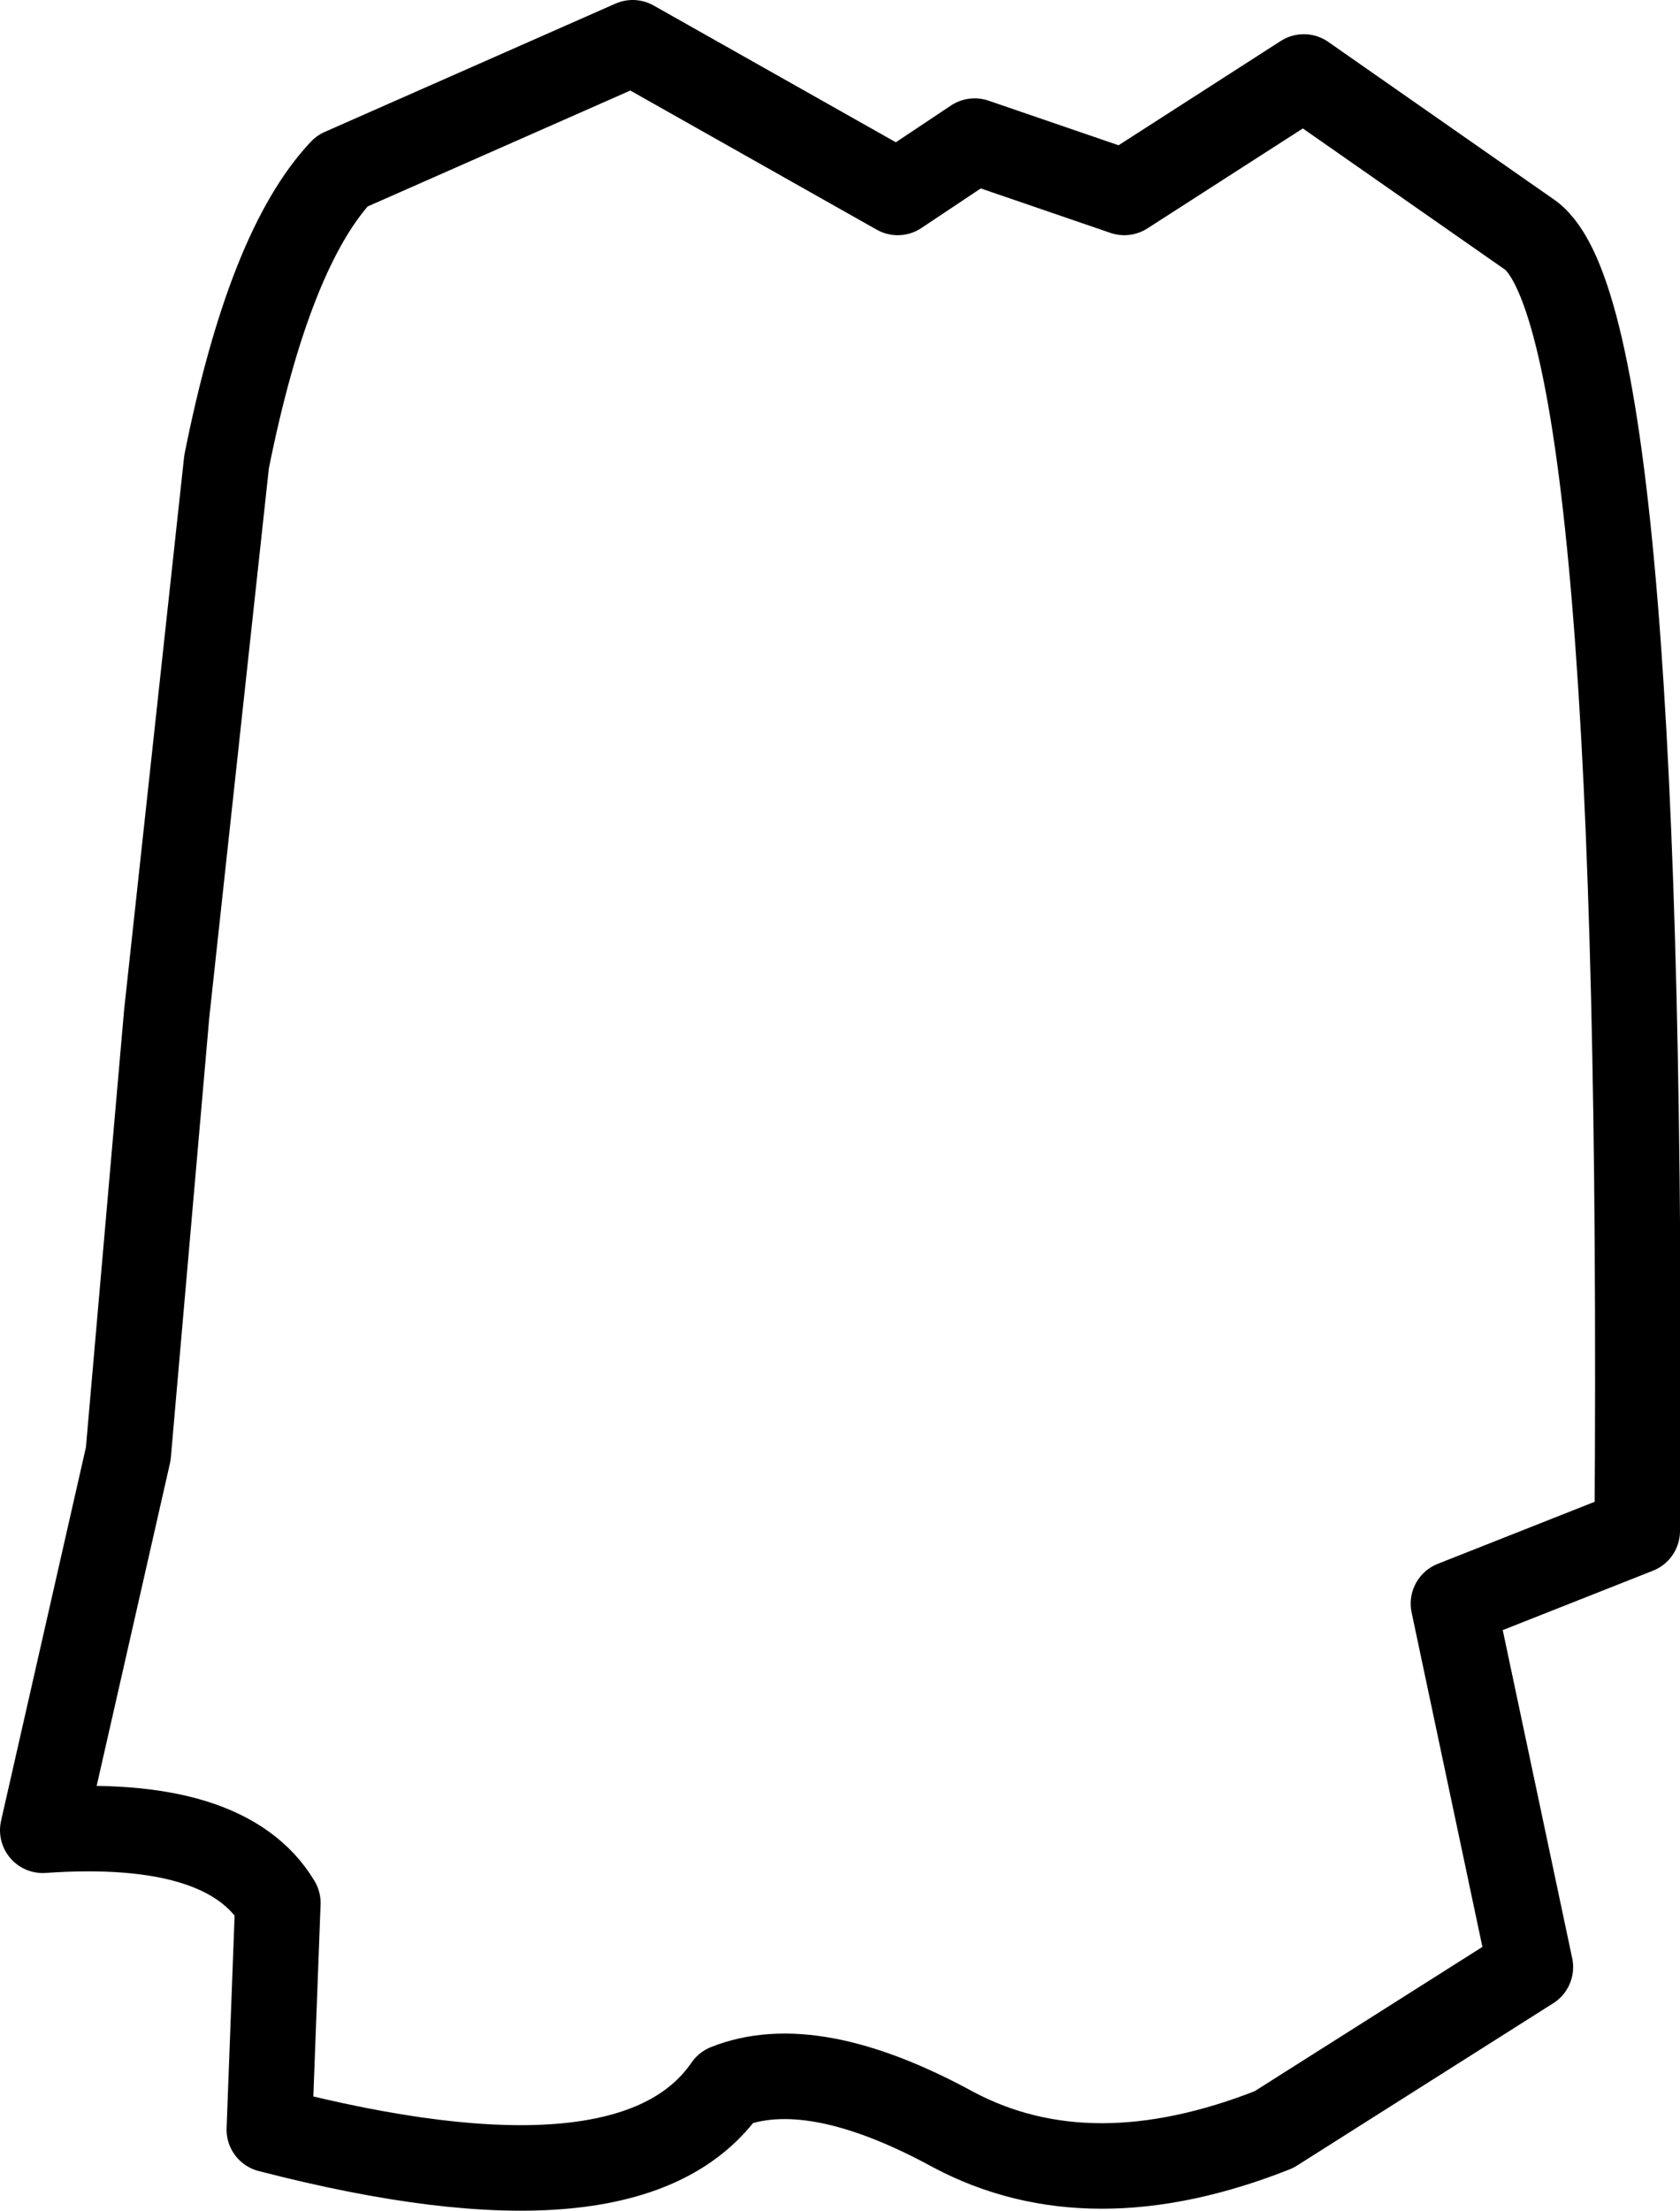
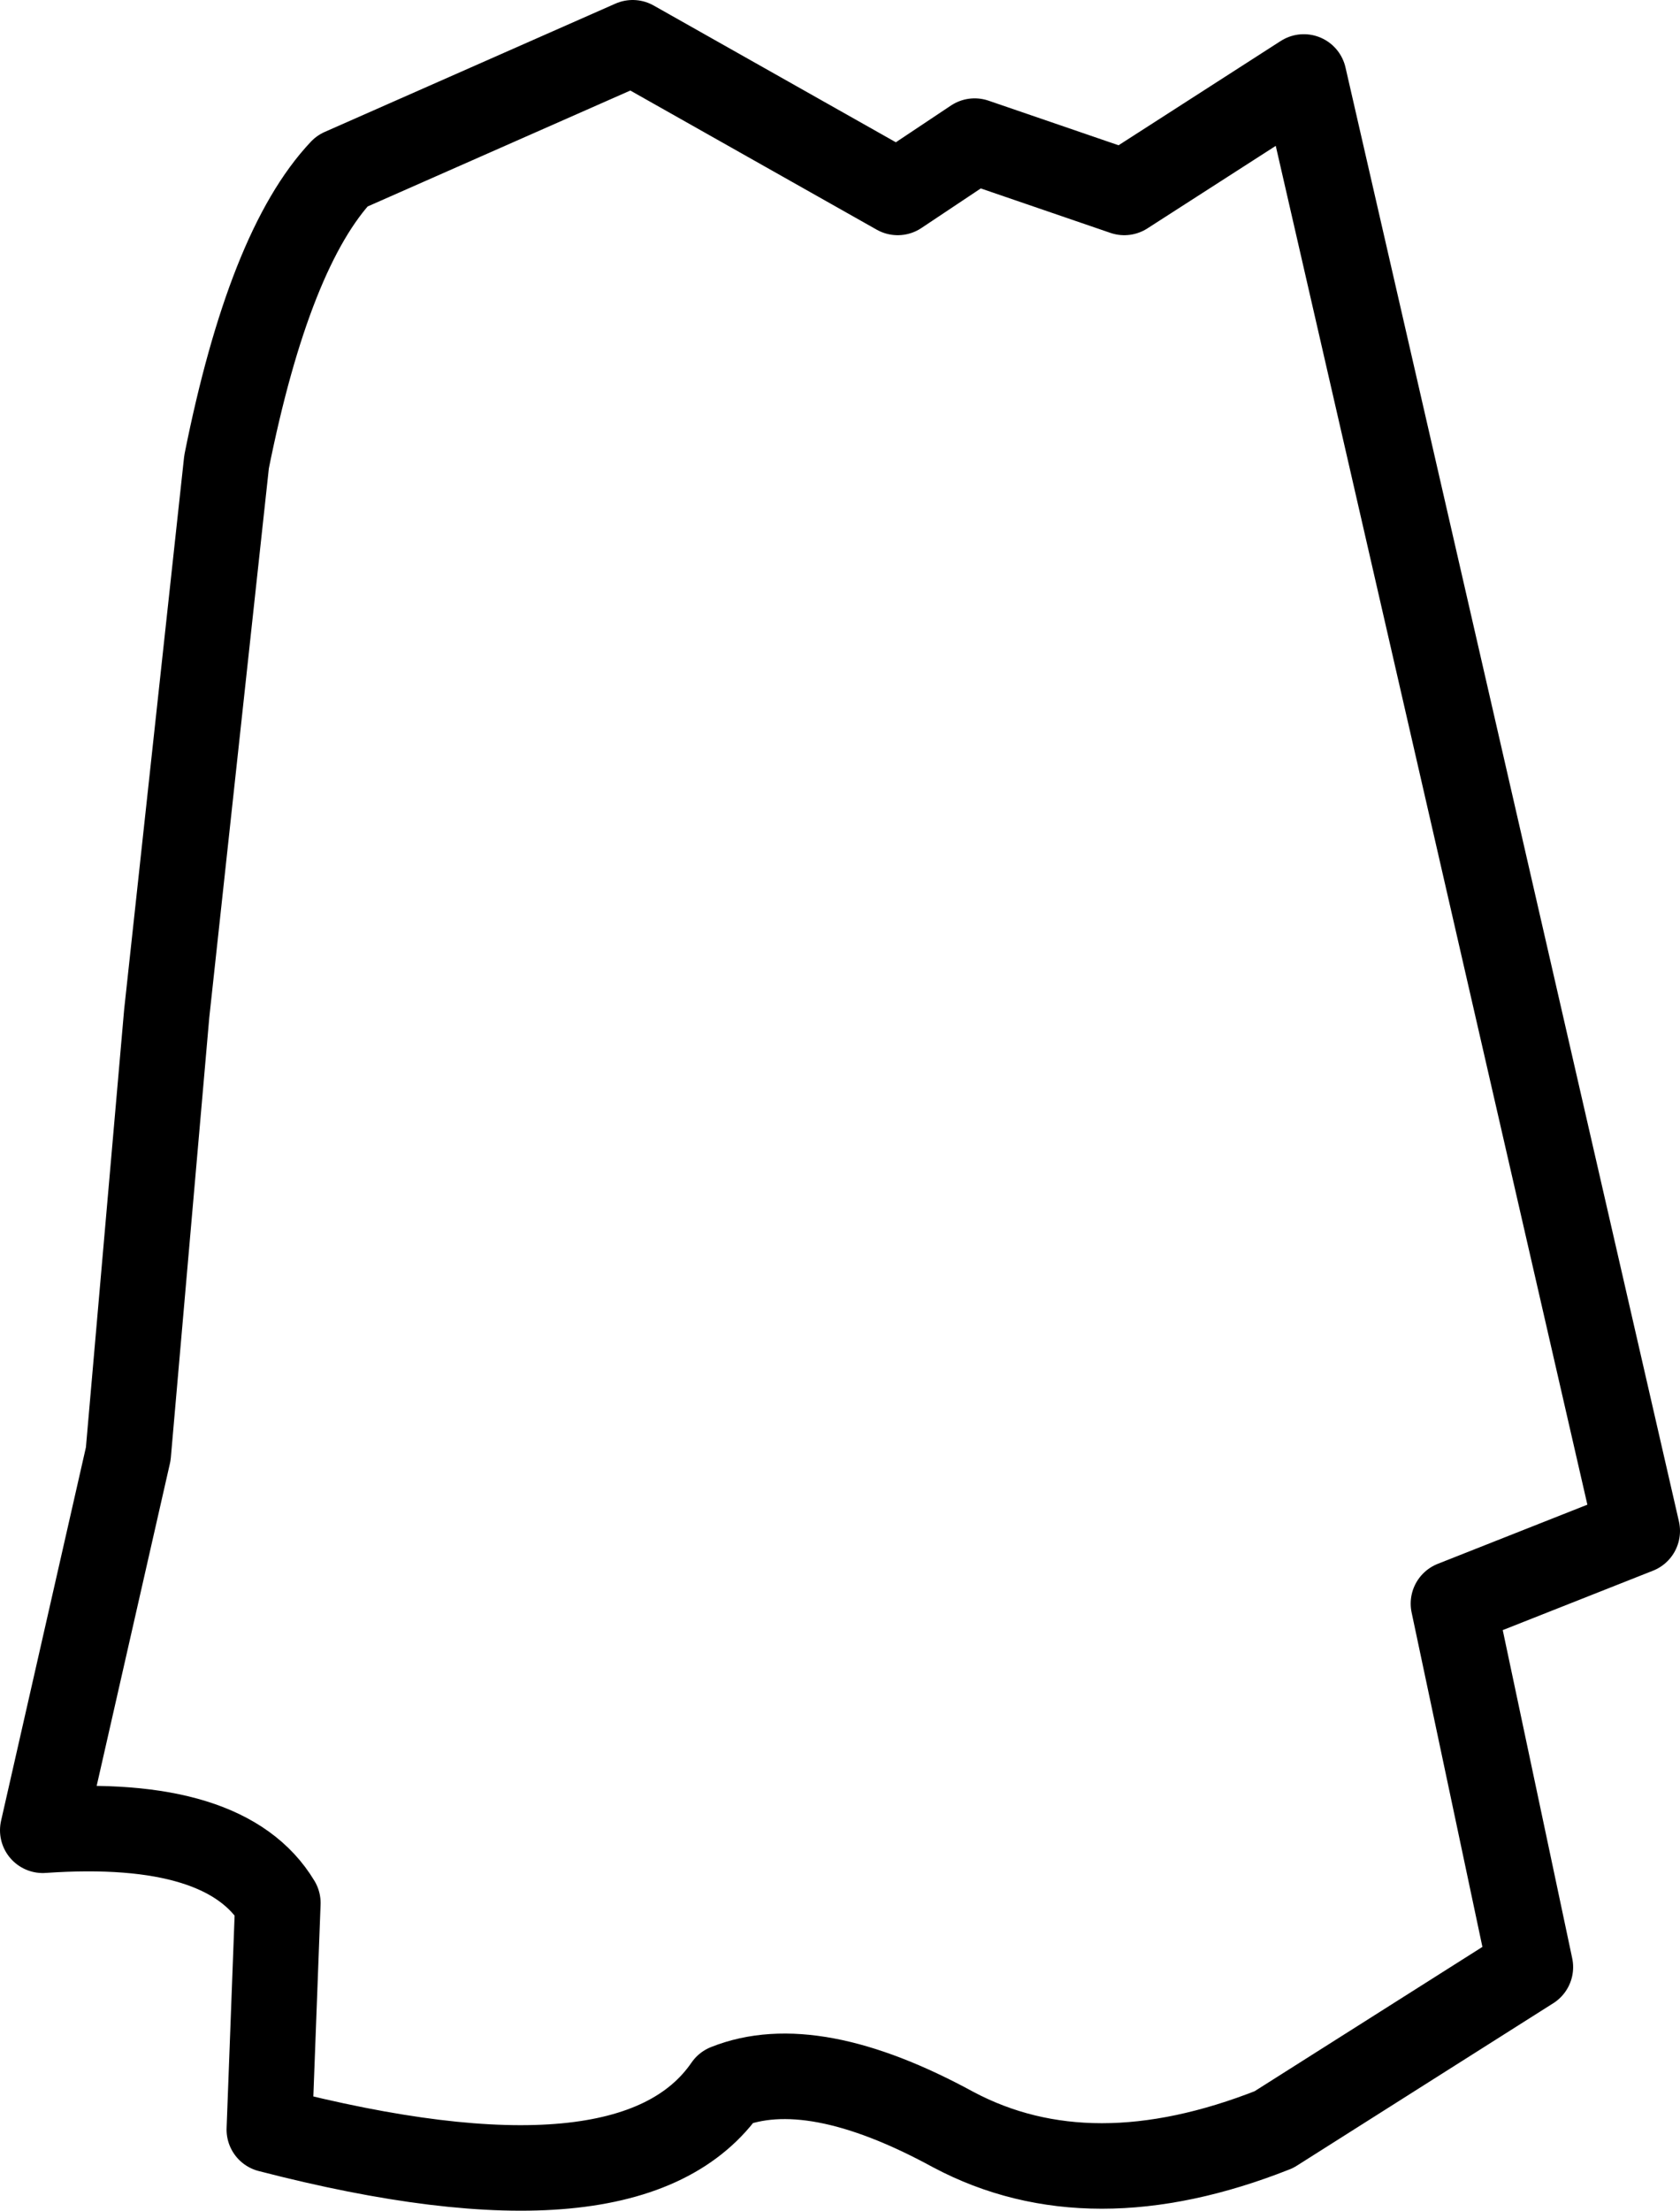
<svg xmlns="http://www.w3.org/2000/svg" height="25.85px" width="19.65px">
  <g transform="matrix(1.0, 0.0, 0.0, 1.0, 9.75, 12.85)">
-     <path d="M1.4 12.05 Q3.0 12.9 5.15 12.05 L8.15 10.15 7.25 5.9 9.4 5.05 Q9.5 -9.1 8.15 -10.1 L5.5 -11.95 3.4 -10.6 1.65 -11.2 0.75 -10.6 -2.35 -12.35 -5.75 -10.85 Q-6.6 -9.95 -7.1 -7.45 L-7.8 -1.0 -8.25 4.15 -9.25 8.55 Q-7.1 8.4 -6.5 9.4 L-6.6 12.05 Q-2.35 13.15 -1.25 11.55 -0.25 11.15 1.4 12.05 Z" fill="none" stroke="#000000" stroke-linecap="round" stroke-linejoin="round" stroke-width="1.0" />
+     <path d="M1.4 12.05 Q3.0 12.9 5.15 12.05 L8.15 10.15 7.25 5.9 9.4 5.05 L5.5 -11.95 3.4 -10.6 1.65 -11.2 0.75 -10.6 -2.35 -12.35 -5.75 -10.85 Q-6.6 -9.95 -7.1 -7.45 L-7.8 -1.0 -8.25 4.15 -9.25 8.55 Q-7.1 8.4 -6.5 9.4 L-6.6 12.05 Q-2.35 13.15 -1.25 11.55 -0.25 11.15 1.4 12.05 Z" fill="none" stroke="#000000" stroke-linecap="round" stroke-linejoin="round" stroke-width="1.0" />
  </g>
</svg>